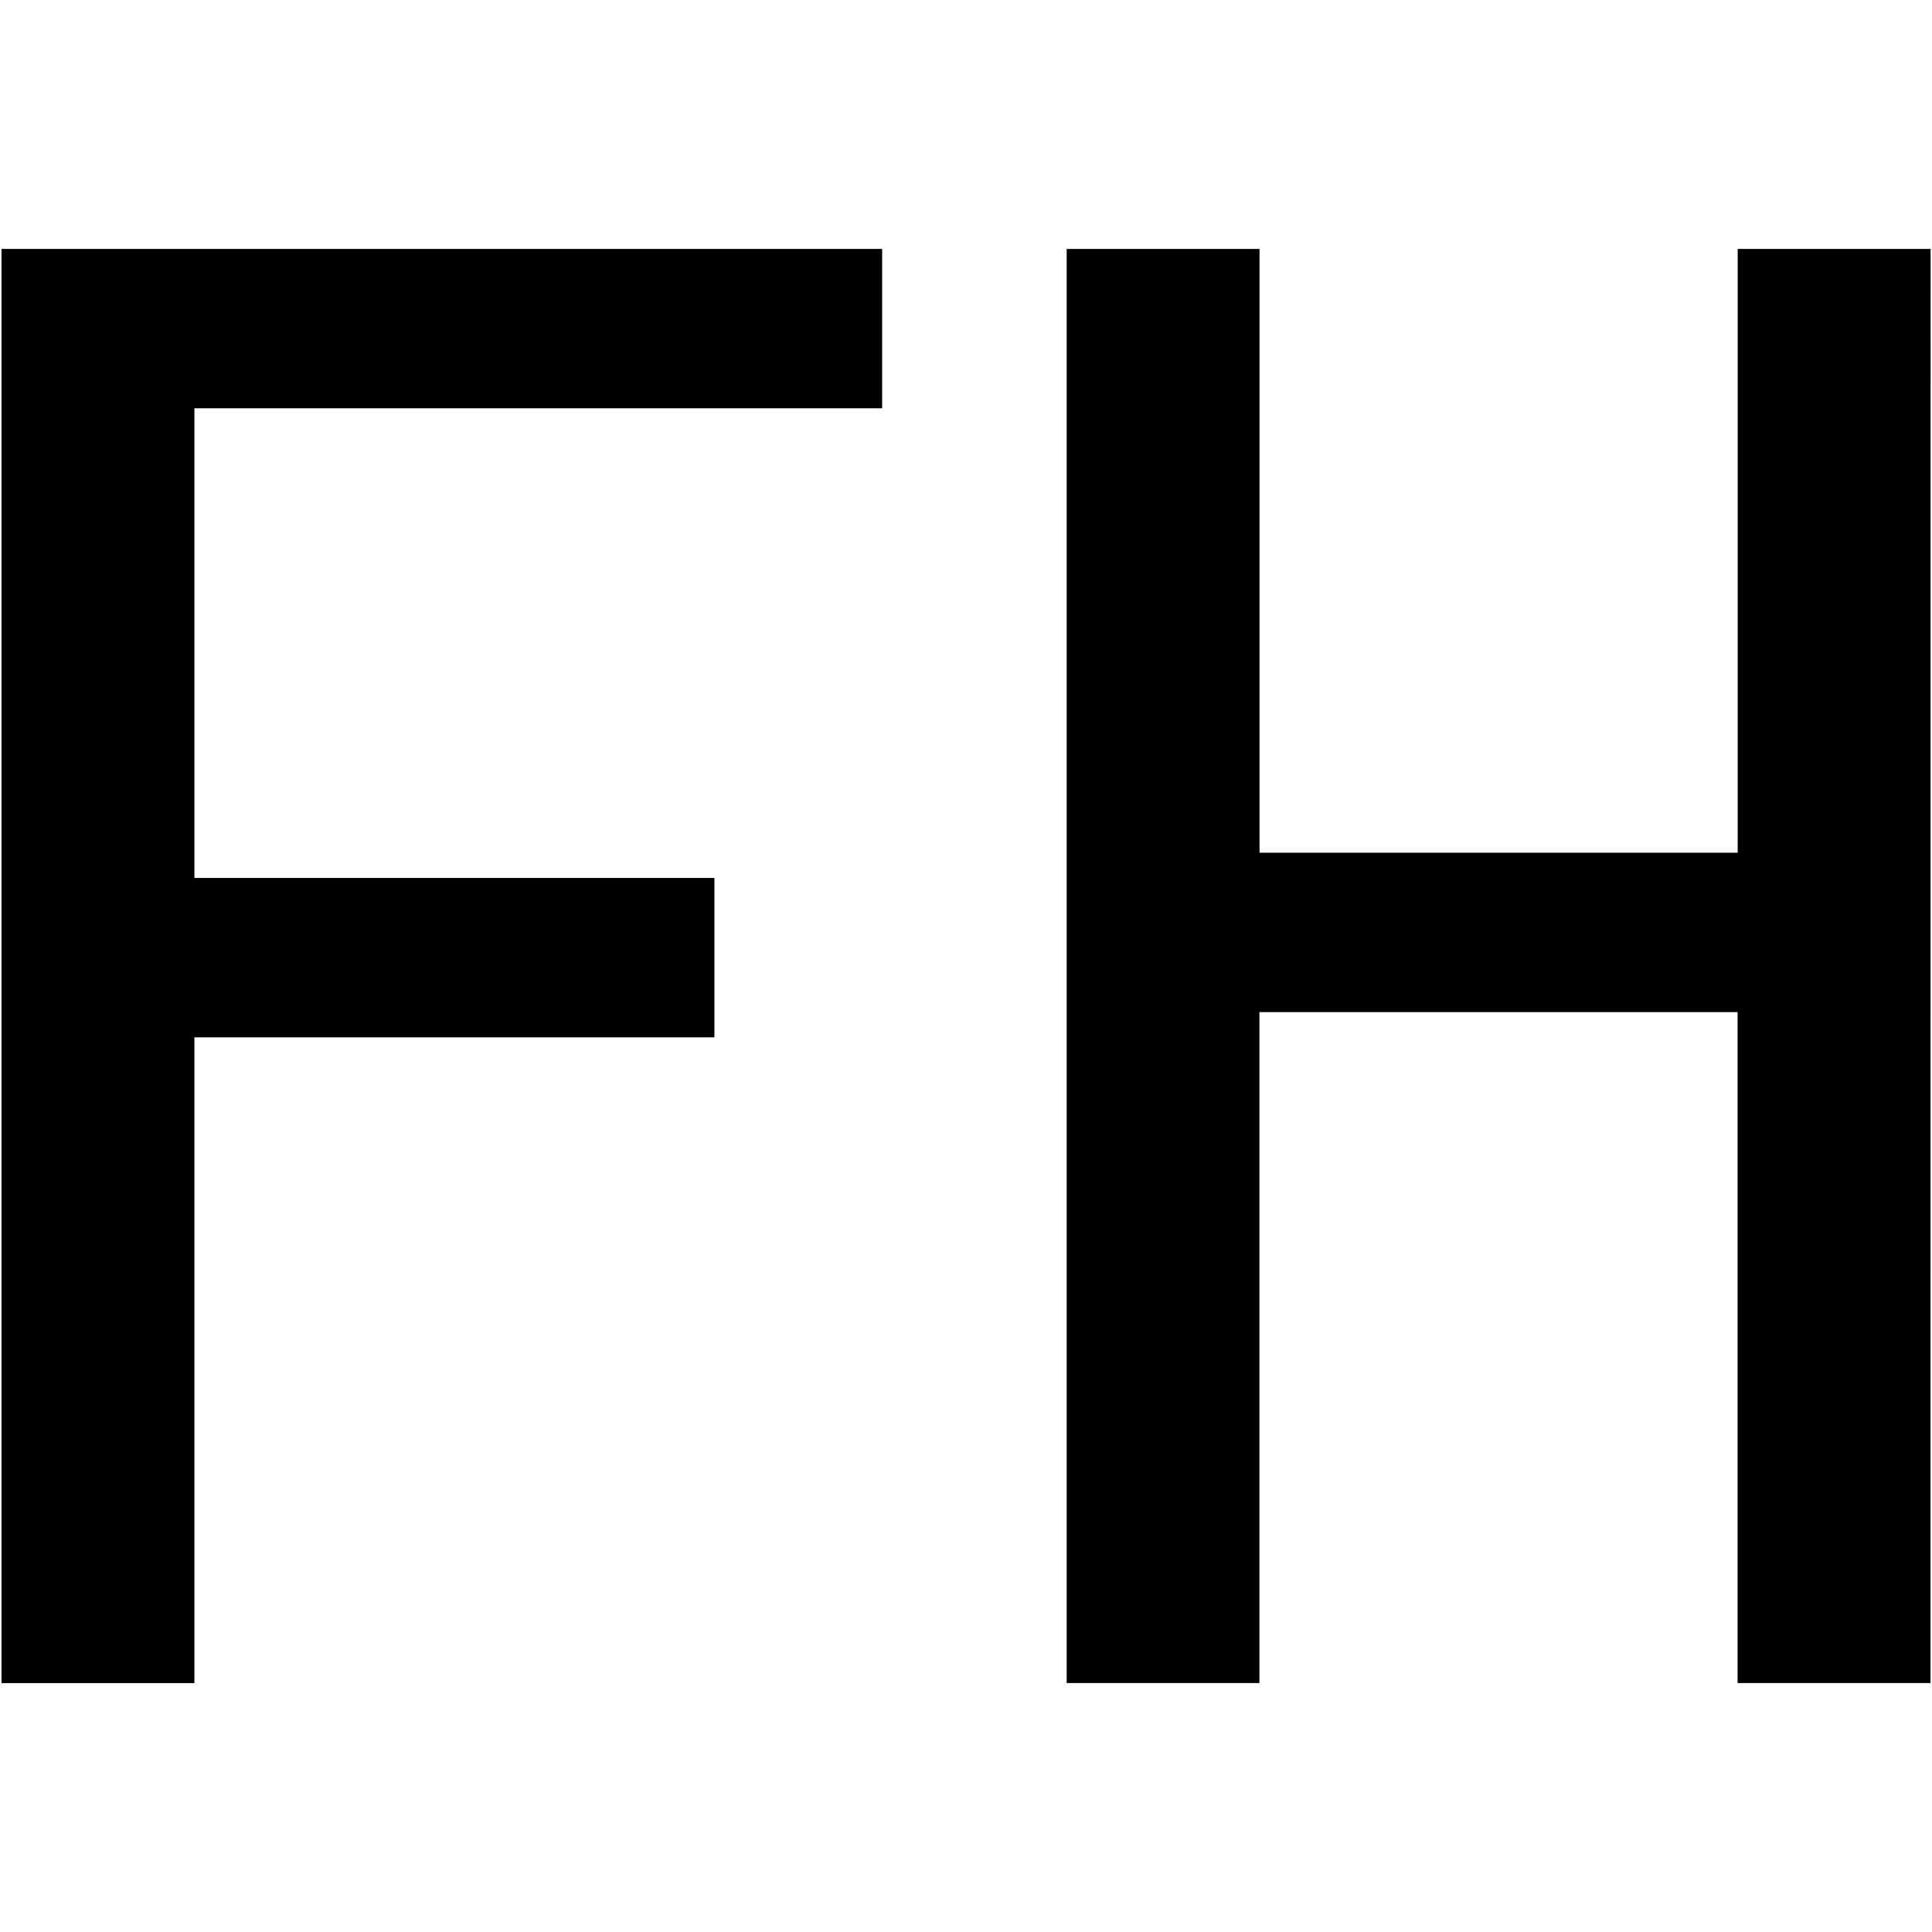
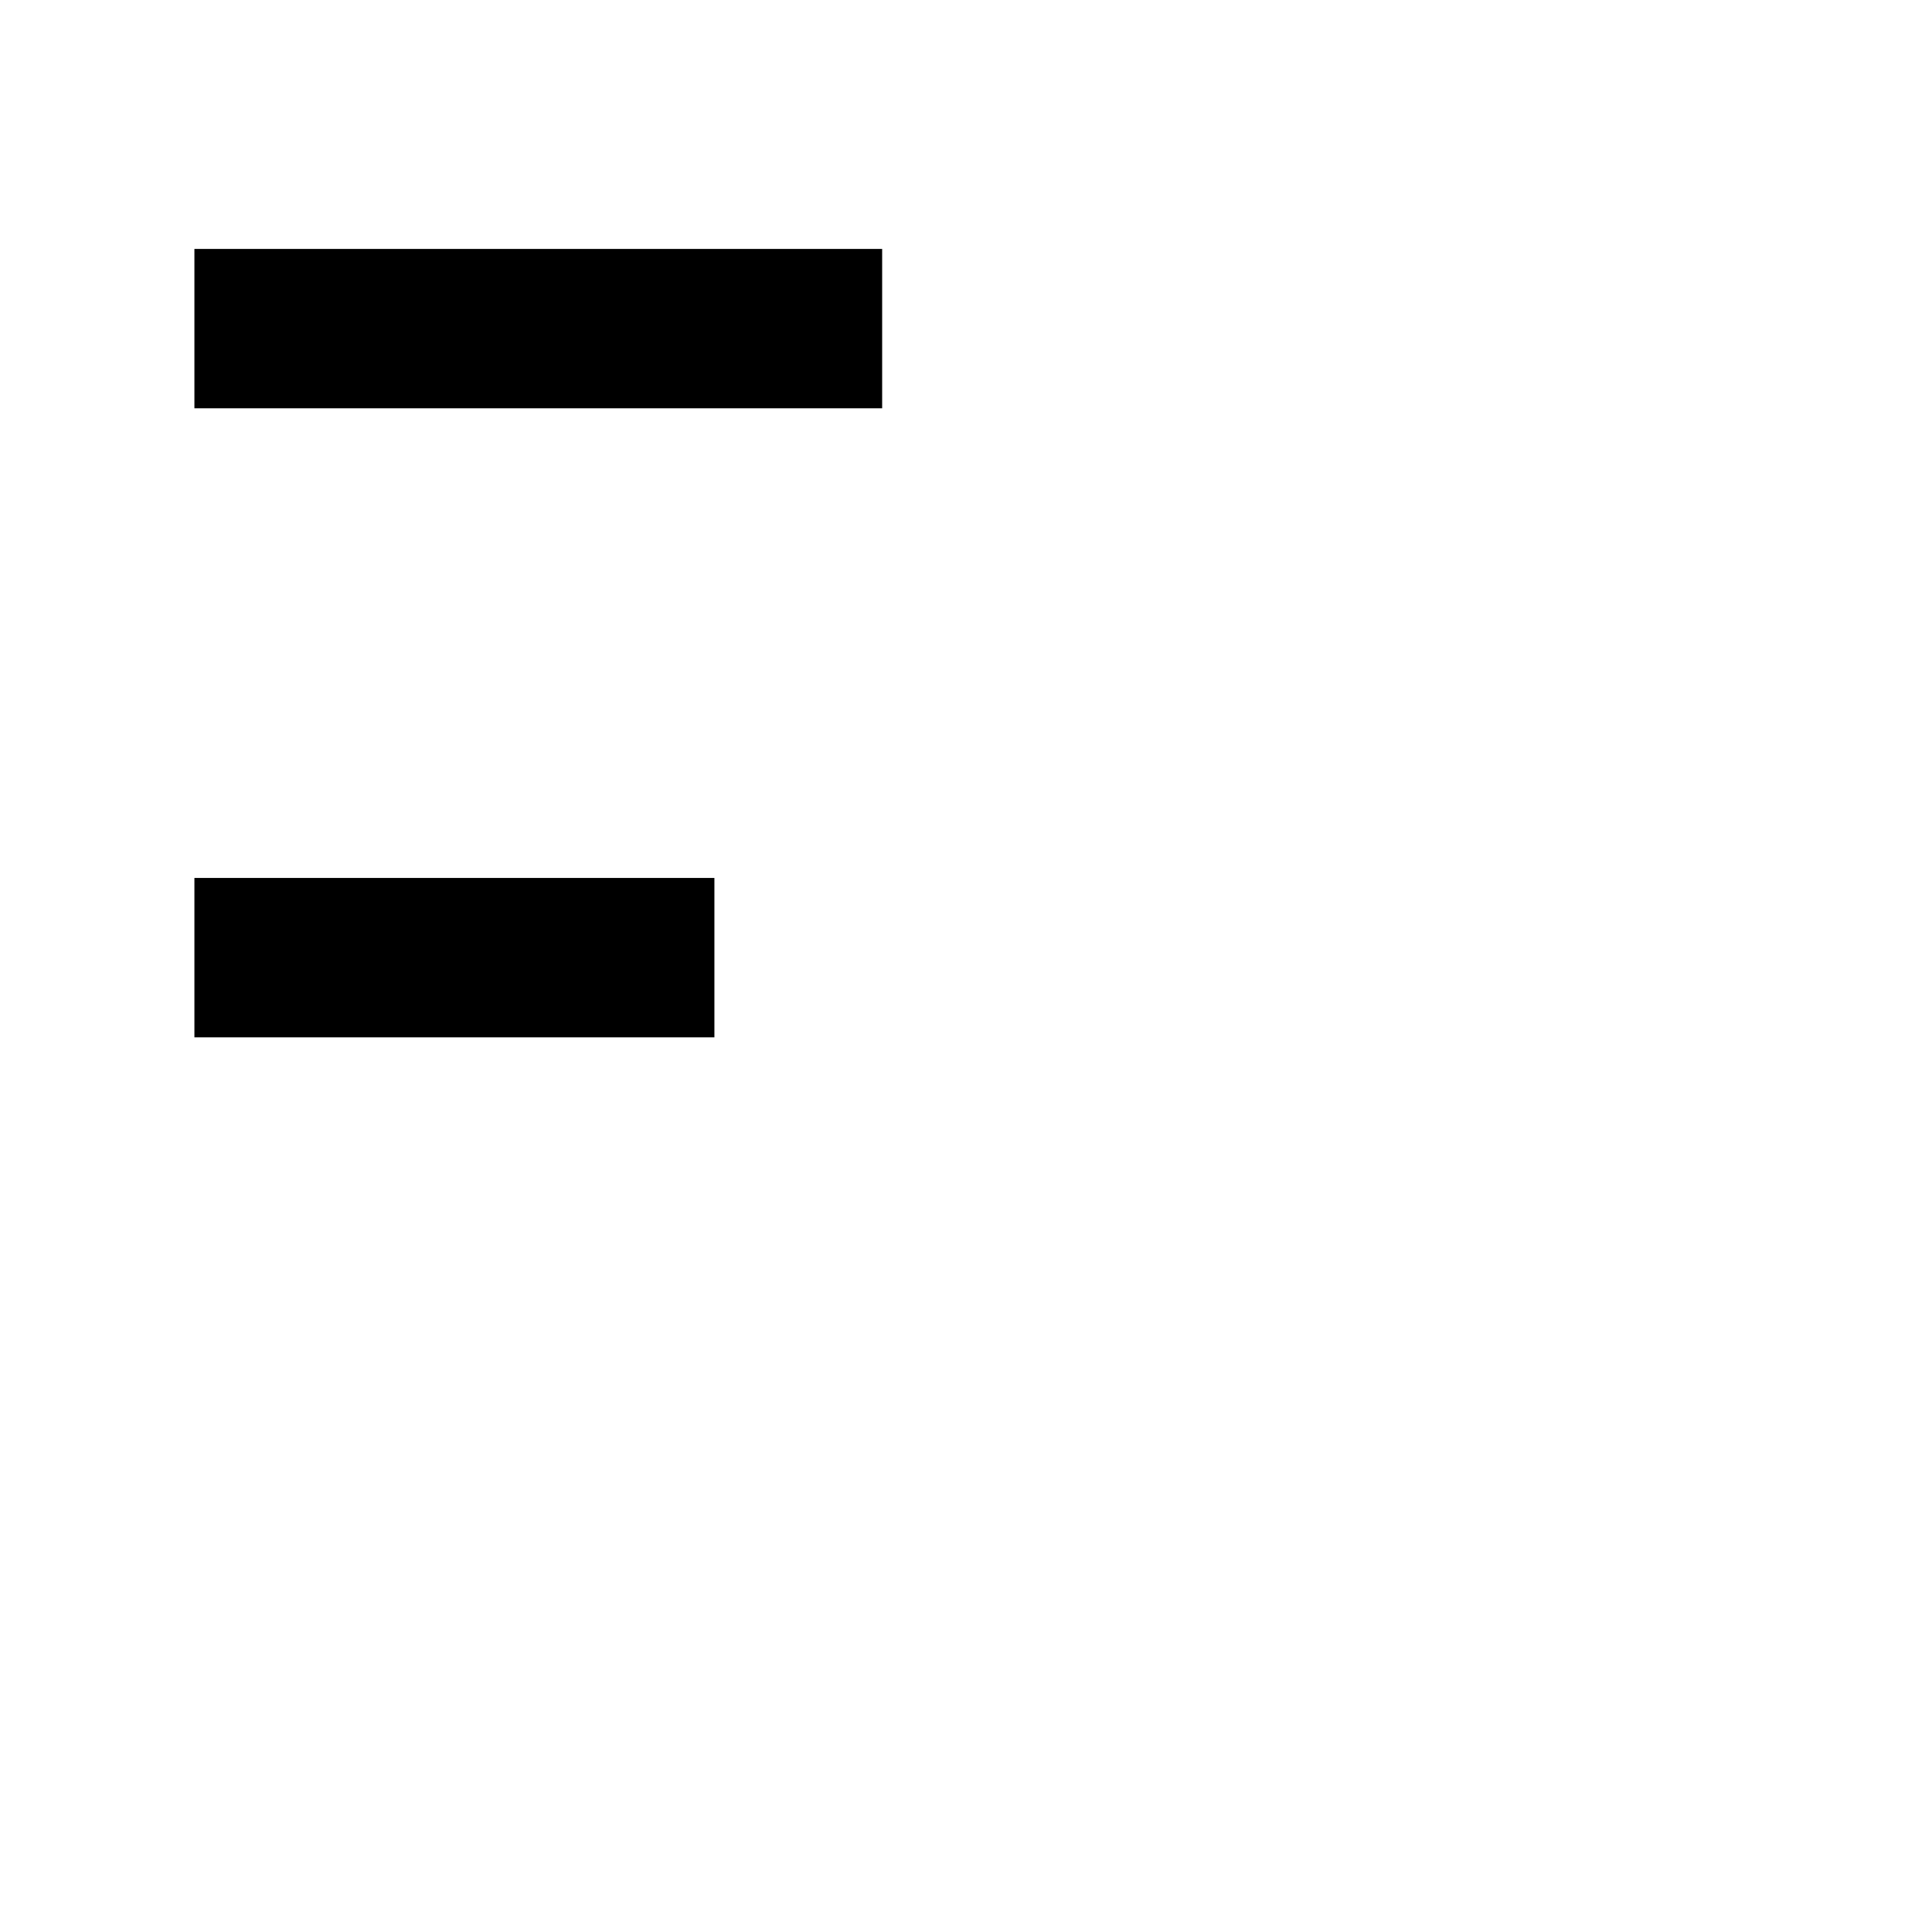
<svg xmlns="http://www.w3.org/2000/svg" id="图层_1" data-name="图层 1" viewBox="0 0 400 400">
-   <path d="M182.64,84.53H40.25v97.24H147.91v33H40.25v133.7H.31V51.54H182.64Z" />
-   <path d="M399.69,348.46H359.75V209.55h-99V348.46H220.84V51.54h39.93v125h99v-125h39.94Z" />
+   <path d="M182.64,84.53H40.25v97.24H147.91v33H40.25v133.7V51.54H182.64Z" />
</svg>